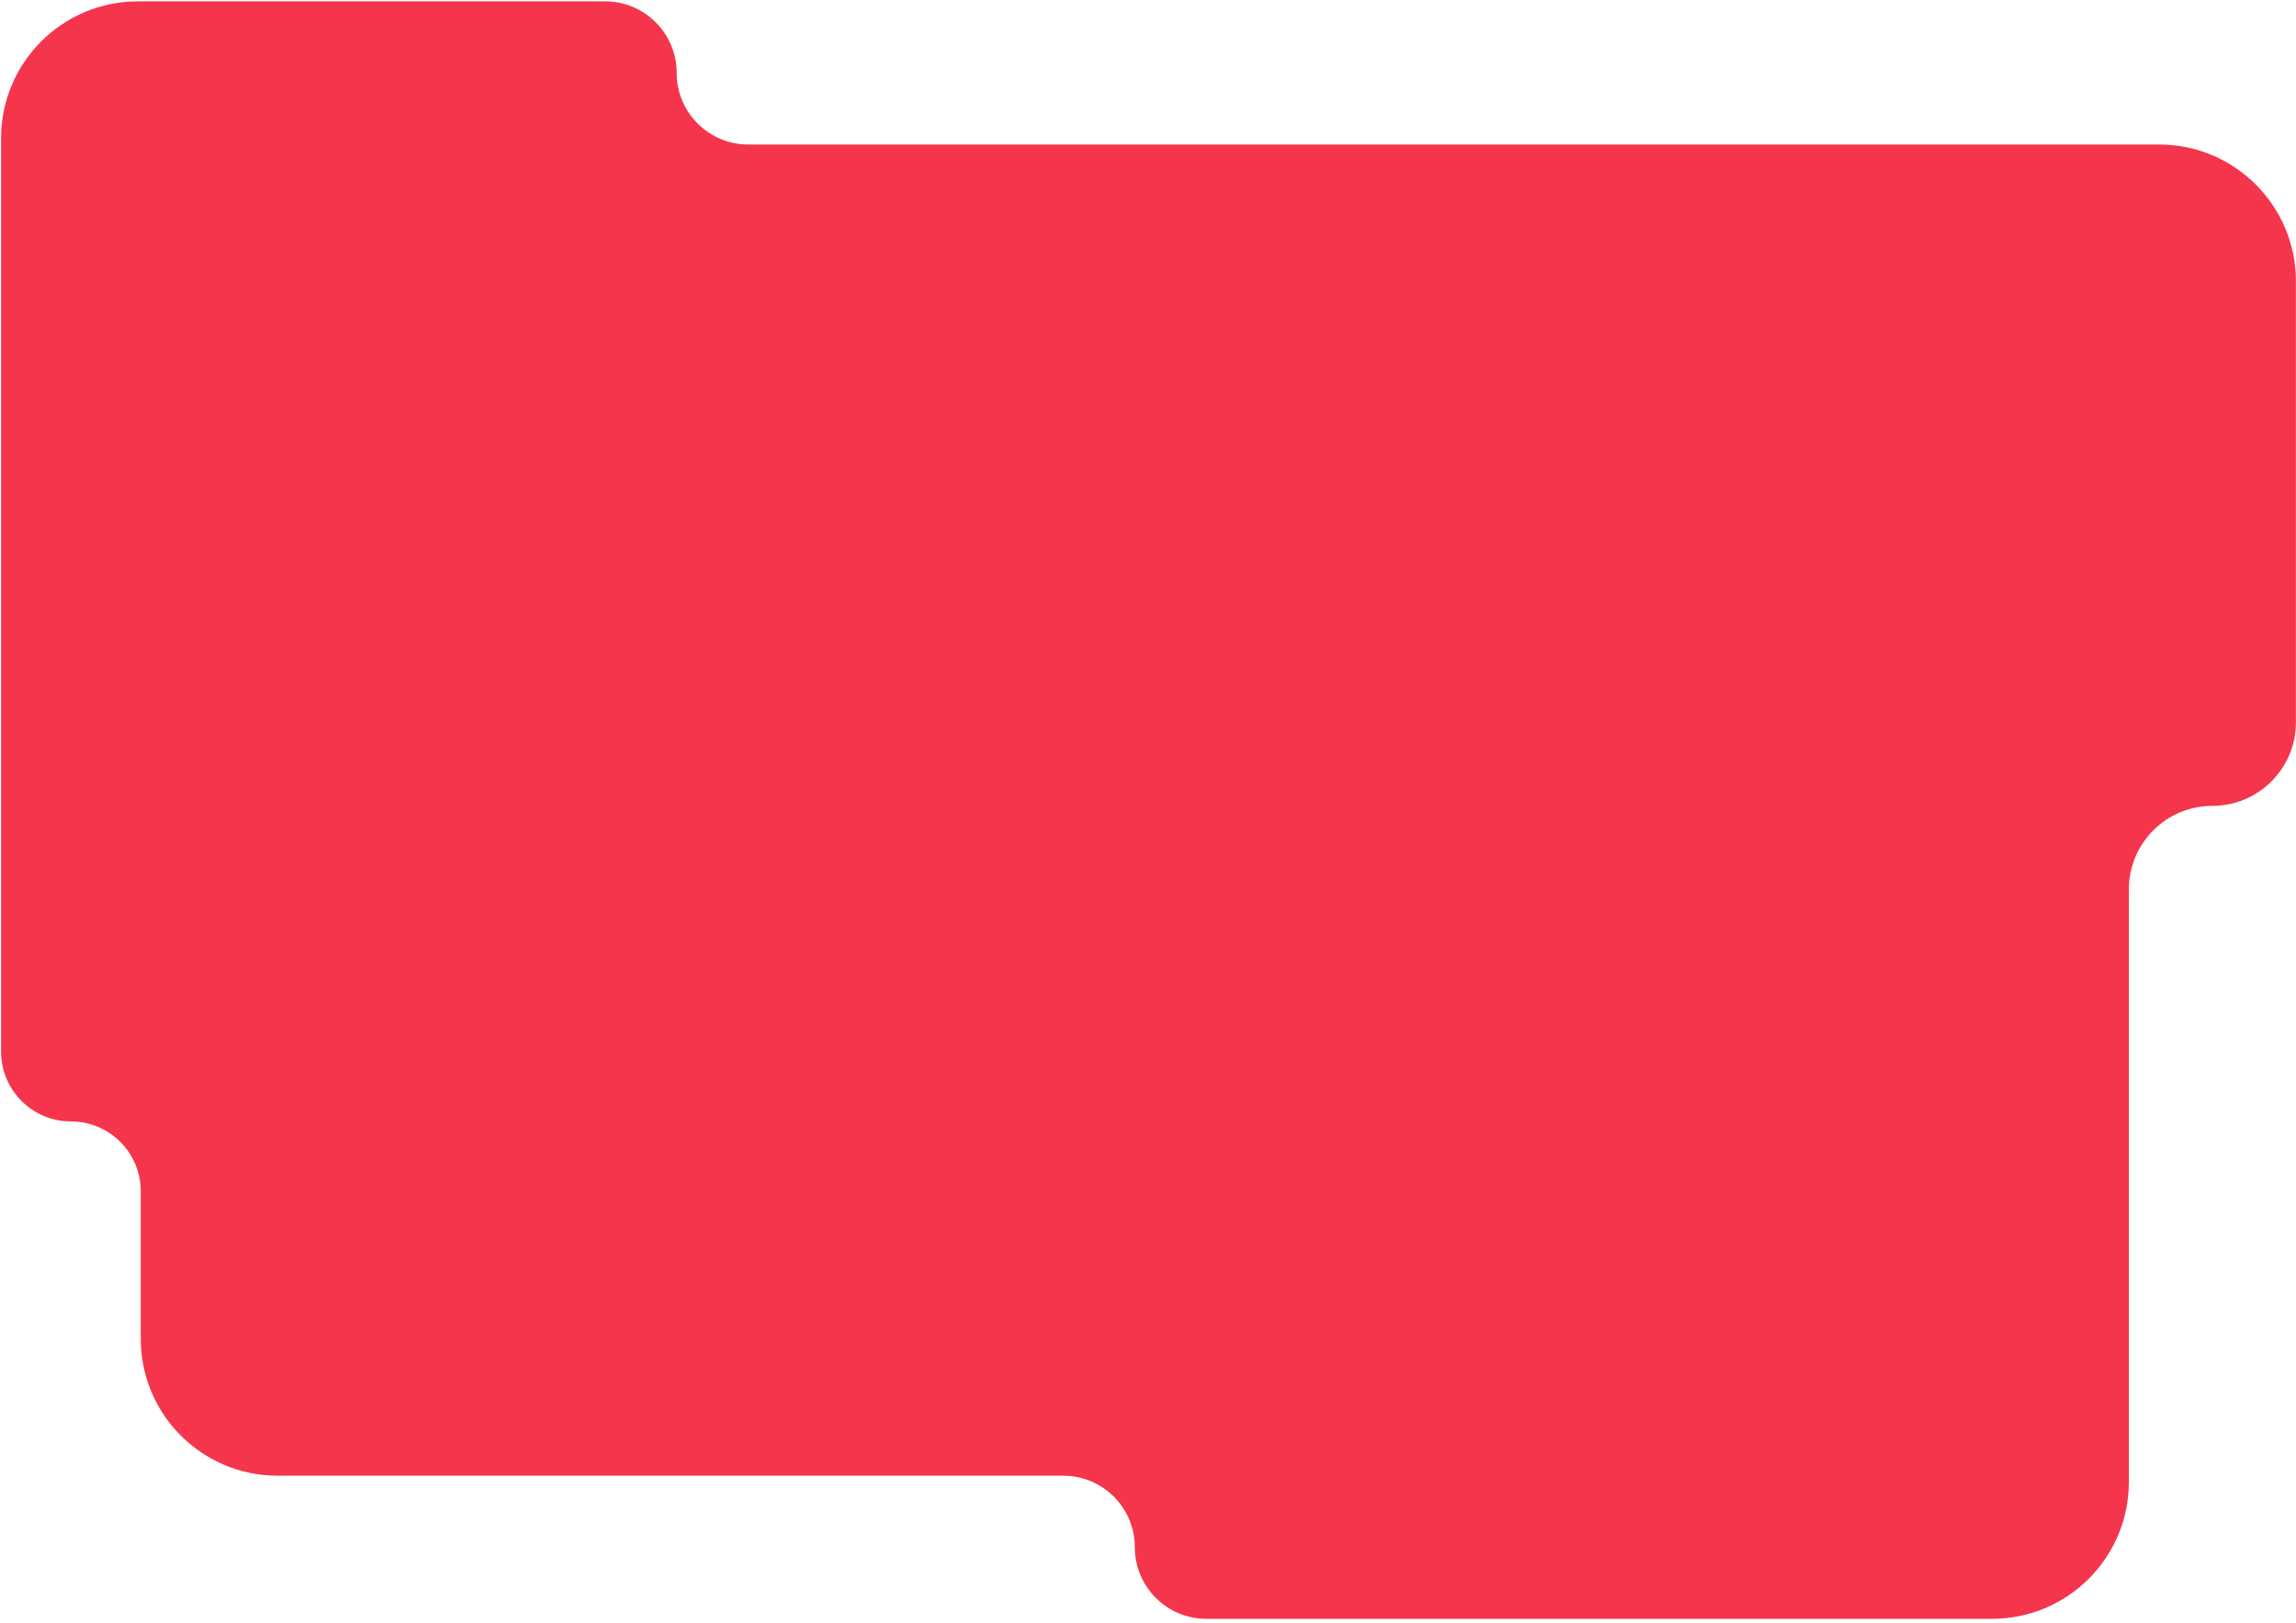
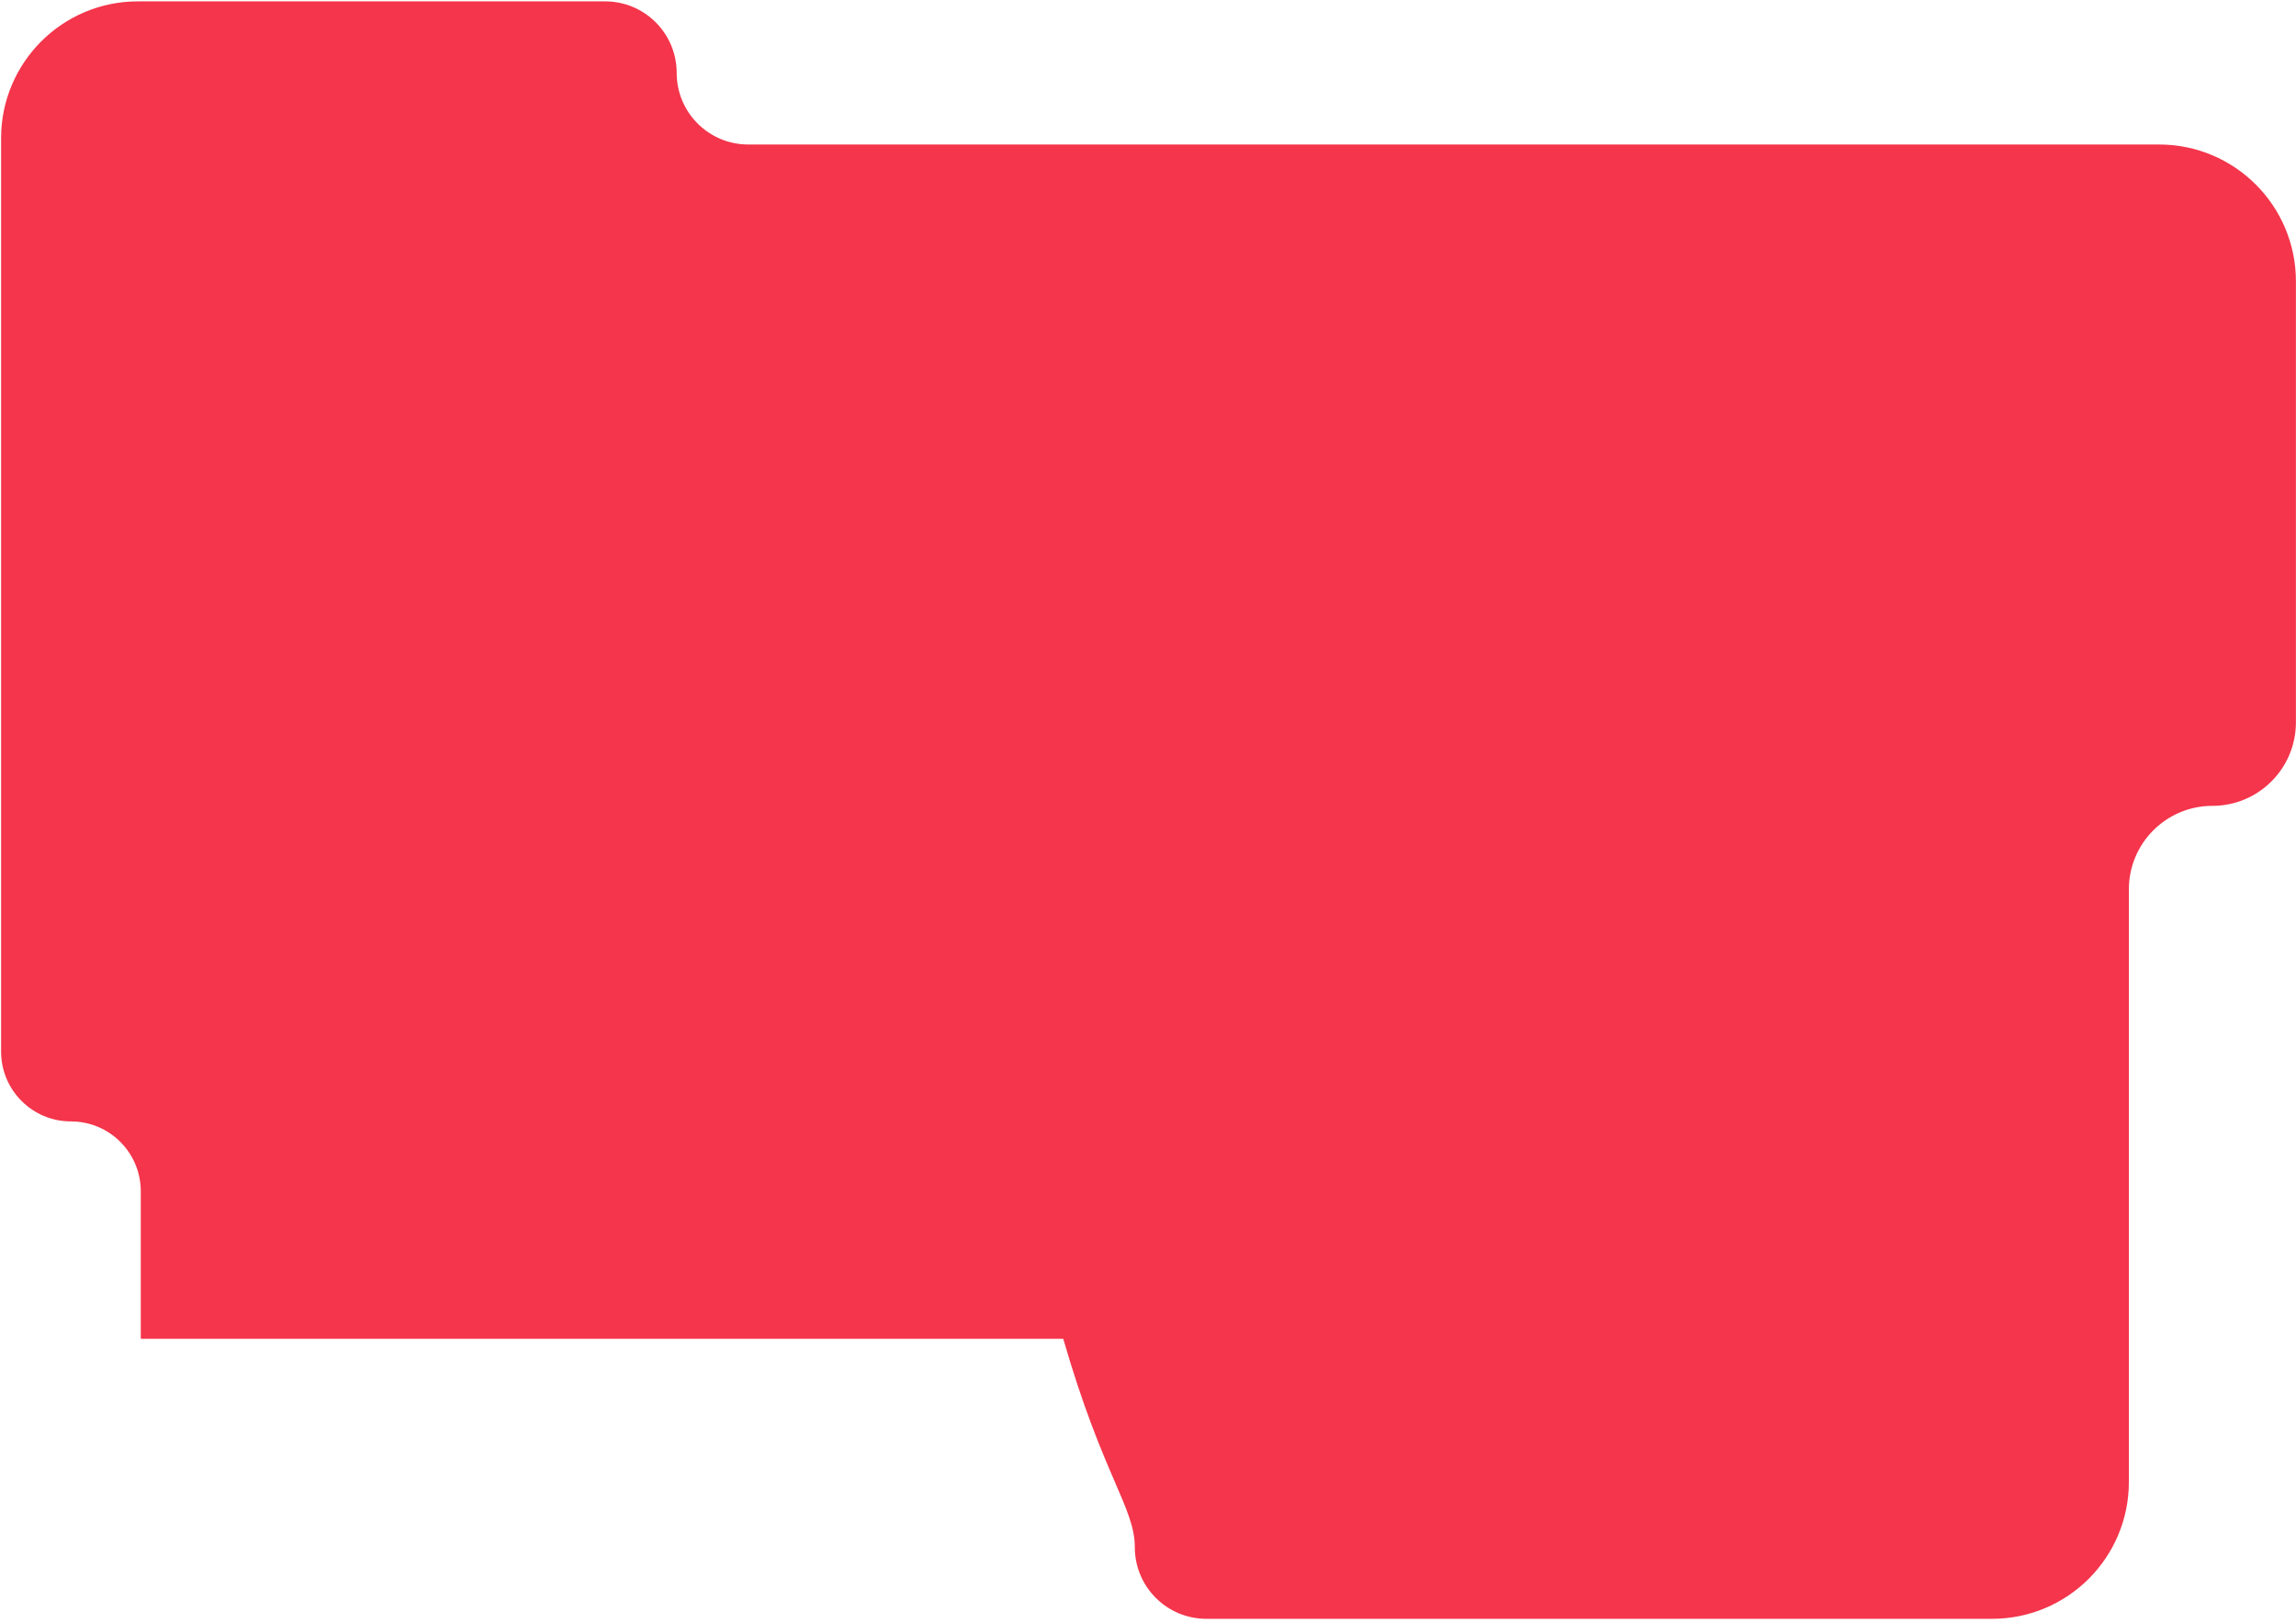
<svg xmlns="http://www.w3.org/2000/svg" width="331" height="234" viewBox="0 0 331 234" fill="none">
-   <path d="M330.988 40.556C330.988 29.662 322.157 20.83 311.262 20.83H107.87C102.173 20.83 97.554 16.211 97.554 10.514C97.554 4.816 92.935 0.197 87.238 0.197H19.883C8.989 0.197 0.157 9.029 0.157 19.923V151.581C0.157 157.141 4.665 161.649 10.226 161.649C15.786 161.649 20.294 166.157 20.294 171.717V192.989C20.294 203.884 29.125 212.716 40.02 212.716H153.283C158.981 212.716 163.599 217.334 163.599 223.032C163.599 228.73 168.218 233.348 173.916 233.348H287.179C298.074 233.348 306.905 224.517 306.905 213.622V128.202C306.905 121.552 312.296 116.161 318.947 116.161C325.597 116.161 330.988 110.77 330.988 104.119V40.556Z" fill="#F4354B" />
+   <path d="M330.988 40.556C330.988 29.662 322.157 20.83 311.262 20.83H107.87C102.173 20.83 97.554 16.211 97.554 10.514C97.554 4.816 92.935 0.197 87.238 0.197H19.883C8.989 0.197 0.157 9.029 0.157 19.923V151.581C0.157 157.141 4.665 161.649 10.226 161.649C15.786 161.649 20.294 166.157 20.294 171.717V192.989H153.283C158.981 212.716 163.599 217.334 163.599 223.032C163.599 228.73 168.218 233.348 173.916 233.348H287.179C298.074 233.348 306.905 224.517 306.905 213.622V128.202C306.905 121.552 312.296 116.161 318.947 116.161C325.597 116.161 330.988 110.77 330.988 104.119V40.556Z" fill="#F4354B" />
</svg>